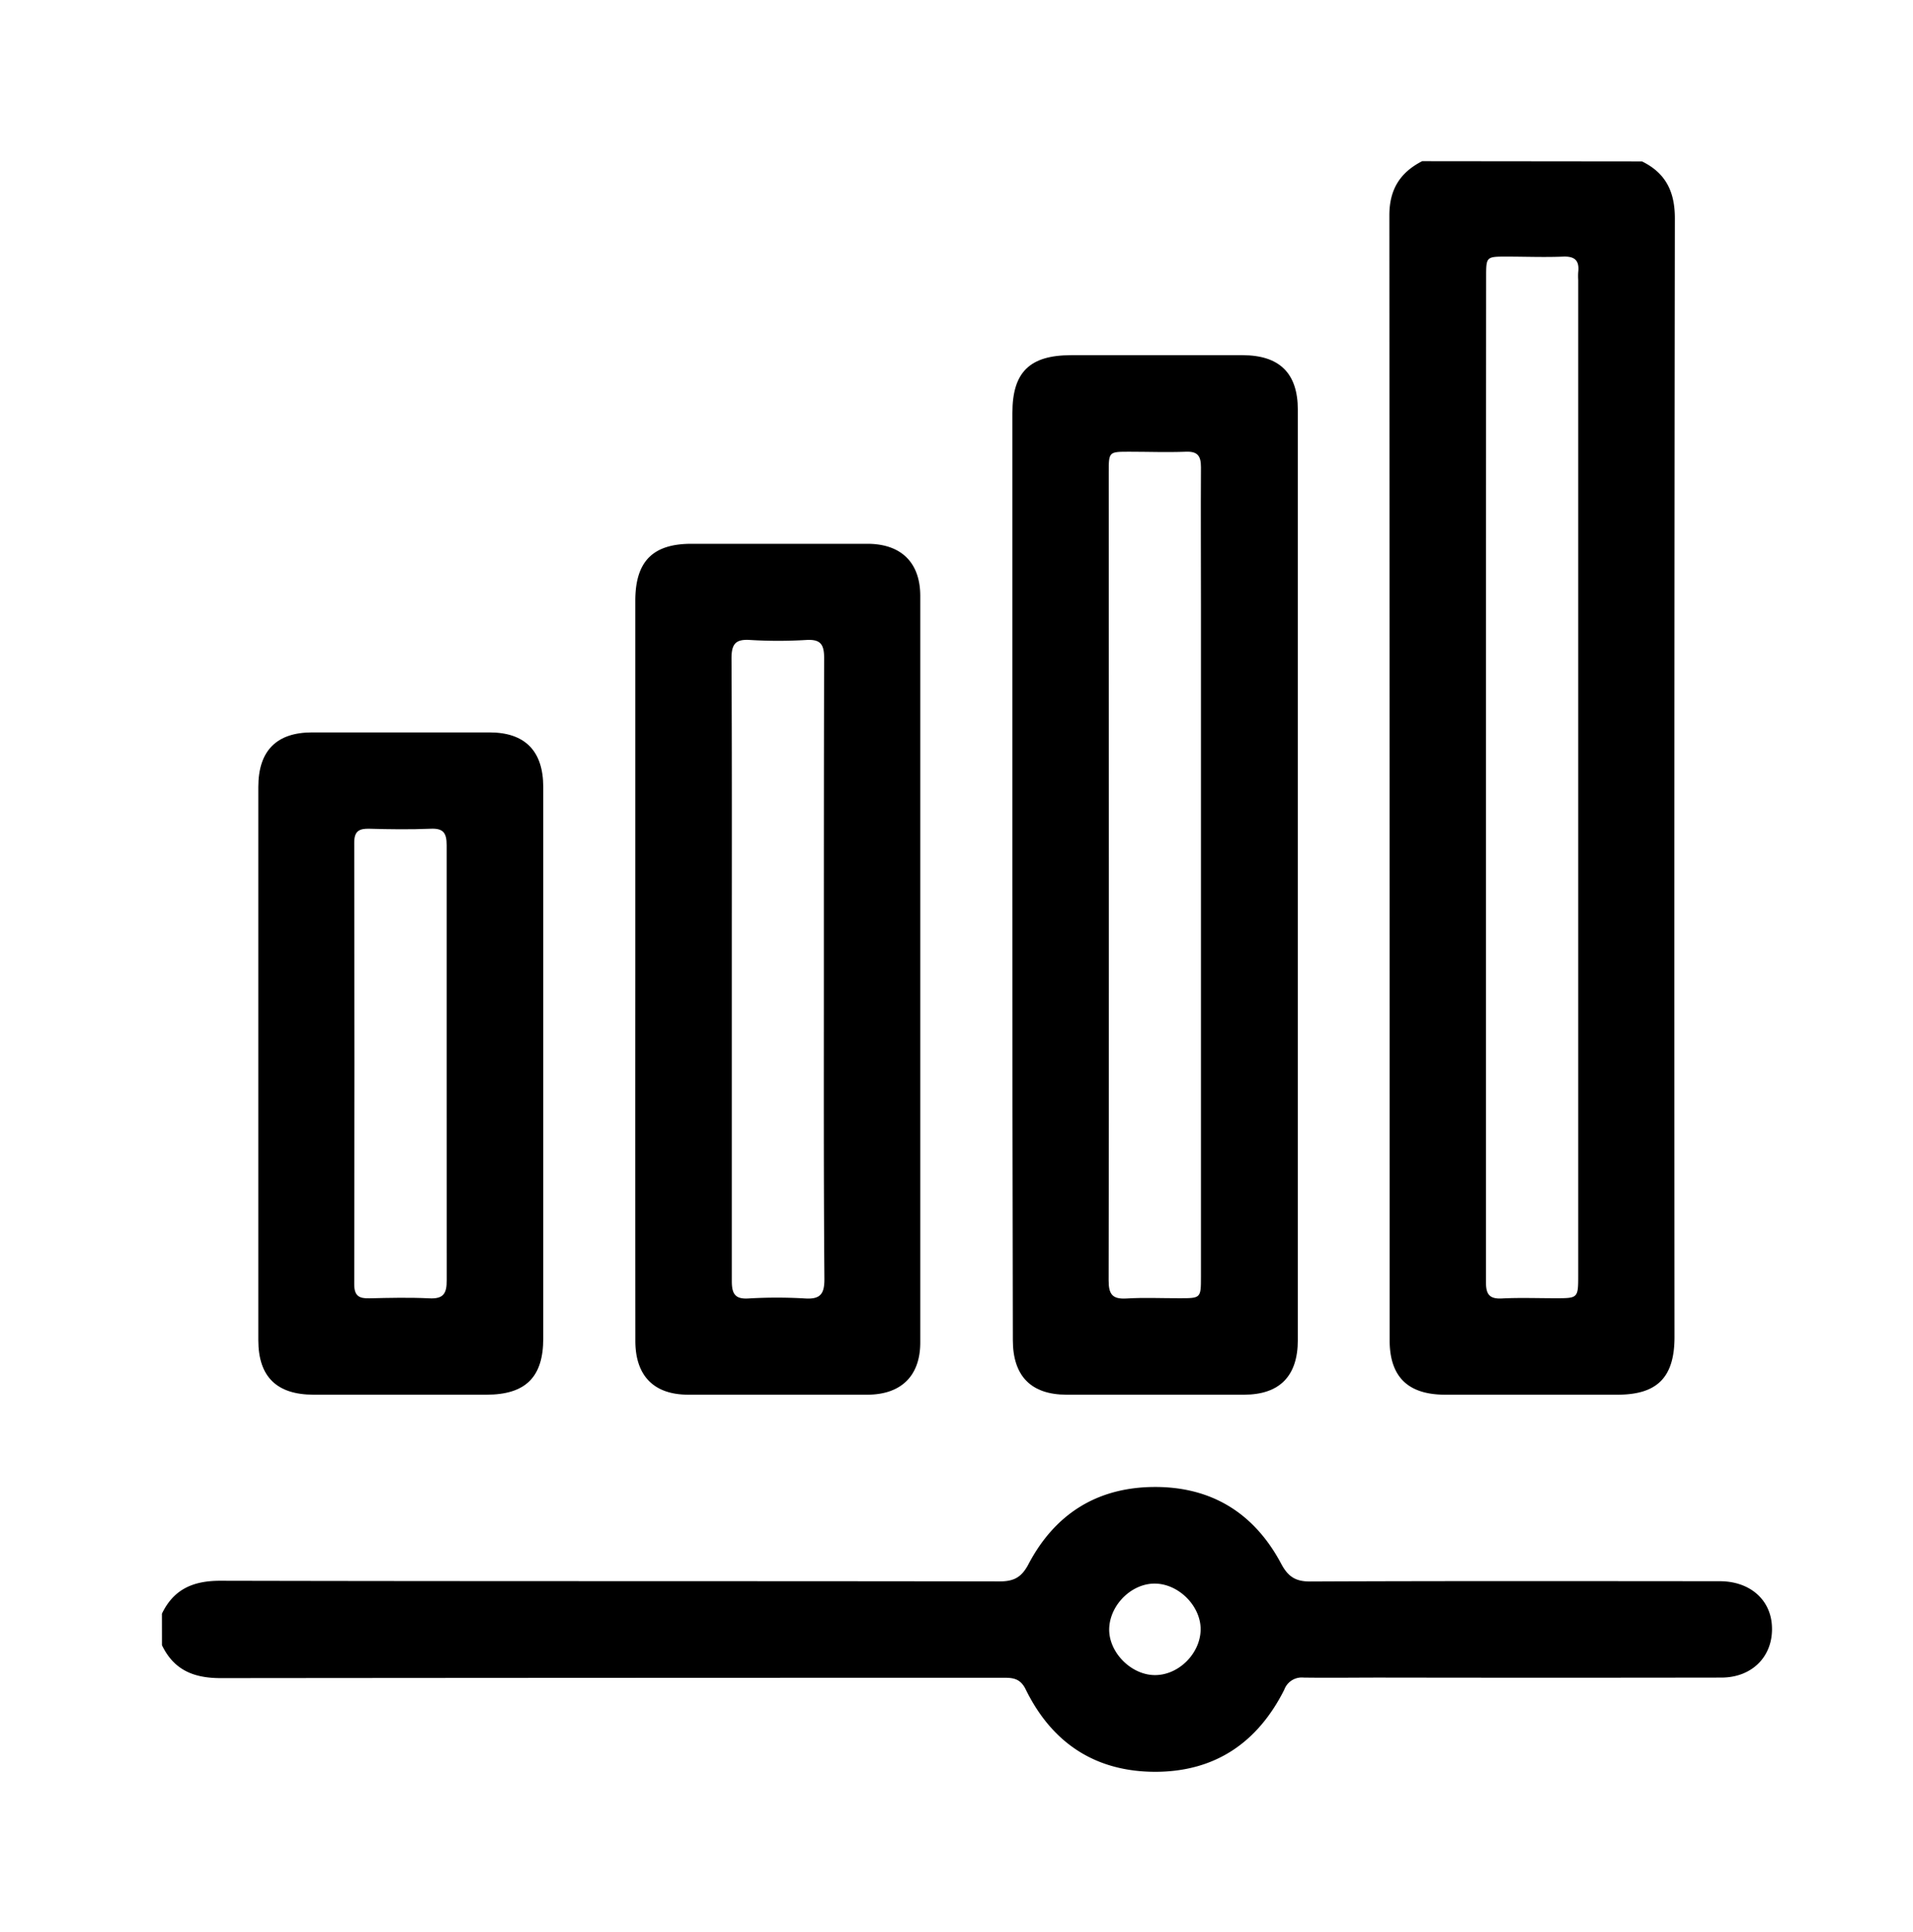
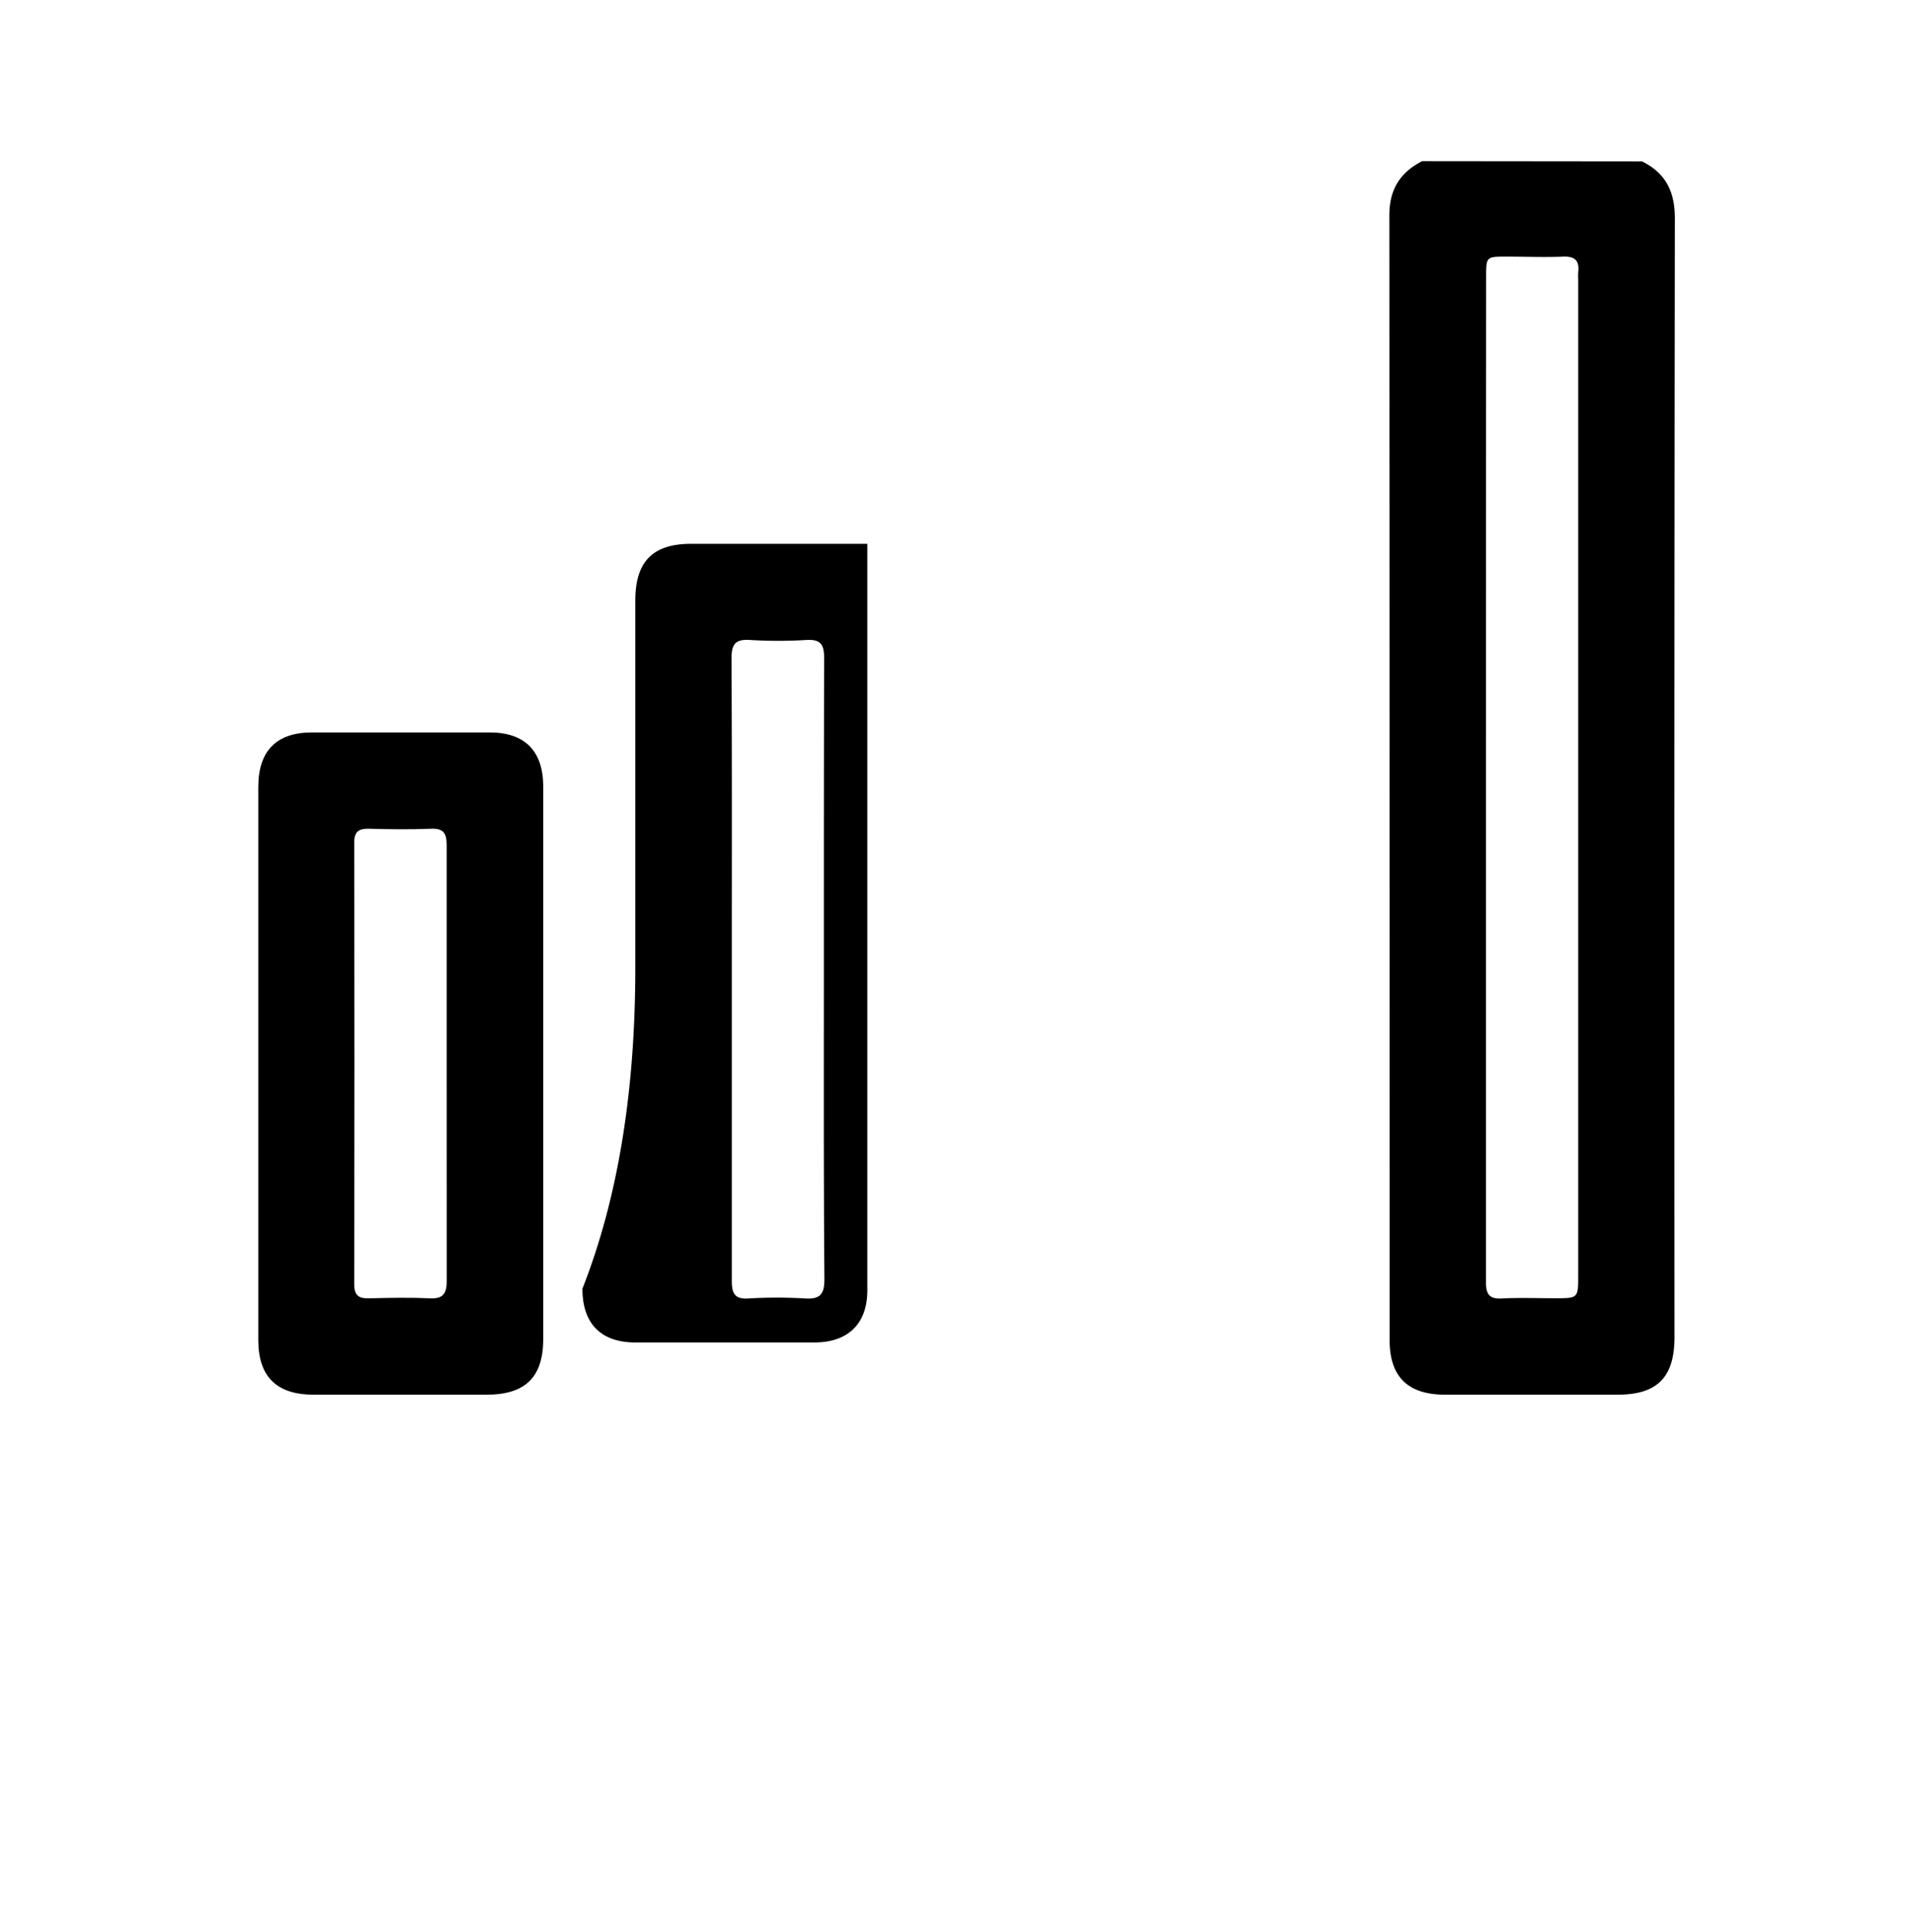
<svg xmlns="http://www.w3.org/2000/svg" id="Capa_1" data-name="Capa 1" viewBox="0 0 424 428">
  <title>Recursos Gráficos SIGAIM</title>
  <path d="M363.93,35.76c5.27,2.58,7.3,6.72,7.29,12.64q-.17,123.93-.08,247.84c0,8.92-3.81,12.78-12.62,12.78q-19.14,0-38.28,0C312,309,308,305,308,296.94q0-124.62-.06-249.23c0-5.72,2.36-9.48,7.27-12ZM329.35,172.27v61.64c0,16.71,0,33.43,0,50.14,0,2.69.72,3.79,3.55,3.64,3.93-.2,7.89-.05,11.83-.05,5.06,0,5.07,0,5.07-5.15V62.05a14.42,14.42,0,0,1,0-1.74c.29-2.53-.7-3.56-3.34-3.46-4.17.17-8.35,0-12.53,0-4.54,0-4.54,0-4.54,4.63Q329.35,116.9,329.35,172.27Z" />
-   <path d="M35.89,357.54c2.63-5.48,7-7.31,13-7.29,57.56.13,115.11.05,172.66.14,3.18,0,4.87-.9,6.41-3.83,5.83-11.08,15.17-17,27.79-17.09,12.79-.09,22.26,5.81,28.21,17,1.62,3.05,3.38,4,6.7,3.94,30.16-.13,60.33-.08,90.5-.06,6.52,0,11.11,3.88,11.55,9.62.51,6.75-4.15,11.72-11.18,11.73q-37.77.06-75.54,0c-5.69,0-11.37.08-17.06,0a4.12,4.12,0,0,0-4.28,2.68c-5.88,11.7-15.3,18.16-28.53,18.2-13.39,0-23-6.43-28.8-18.3-1.31-2.66-3.21-2.54-5.42-2.54q-86.5,0-173,.08c-6,0-10.37-1.82-13-7.29Zm230.22,3.61c.1-5.15-4.67-10.09-9.91-10.27s-10.11,4.57-10.35,9.83,4.76,10.4,10.08,10.44S266,366.37,266.11,361.15Z" />
-   <path d="M224.39,193.86V91.49c0-9,3.8-12.79,13-12.79q19,0,38,0c8.21,0,12.26,4,12.26,12.09q0,103.07,0,206.13c0,8-4.06,12.09-11.91,12.1q-19.66,0-39.34,0c-7.86,0-11.91-4.12-11.91-12.09Q224.37,245.39,224.39,193.86Zm21.38,0V213c0,23.57,0,47.13-.05,70.7,0,3,.77,4.18,3.91,4,3.93-.24,7.89-.05,11.83-.06,4.71,0,4.72,0,4.72-4.8v-149c0-10.1-.06-20.2,0-30.3,0-2.53-.73-3.56-3.37-3.45-4.17.16-8.35,0-12.53,0-4.53,0-4.54,0-4.54,4.63Q245.77,149.29,245.77,193.86Z" />
-   <path d="M140.81,214.58V133.1c0-8.69,3.86-12.61,12.43-12.61q19.5,0,39,0c7.5,0,11.73,4.16,11.73,11.57q0,82.7,0,165.39c0,7.4-4.23,11.55-11.72,11.57q-19.86,0-39.7,0c-7.63,0-11.73-4.18-11.73-11.92Q140.79,255.83,140.81,214.58Zm41.79.52c0-23.1,0-46.2.06-69.3,0-3-.77-4.17-3.91-4a102.71,102.71,0,0,1-12.53,0c-3.3-.21-4.1,1-4.09,4.18.12,22.05.07,44.11.07,66.16,0,23.92,0,47.83,0,71.74,0,2.83.76,4,3.72,3.81a106.89,106.89,0,0,1,12.53,0c3.44.22,4.29-1.06,4.27-4.35C182.54,260.61,182.6,237.86,182.6,215.1Z" />
+   <path d="M140.81,214.58V133.1c0-8.69,3.86-12.61,12.43-12.61q19.5,0,39,0q0,82.7,0,165.39c0,7.4-4.23,11.55-11.72,11.57q-19.86,0-39.7,0c-7.63,0-11.73-4.18-11.73-11.92Q140.79,255.83,140.81,214.58Zm41.79.52c0-23.1,0-46.2.06-69.3,0-3-.77-4.17-3.91-4a102.71,102.71,0,0,1-12.53,0c-3.3-.21-4.1,1-4.09,4.18.12,22.05.07,44.11.07,66.16,0,23.92,0,47.83,0,71.74,0,2.83.76,4,3.72,3.81a106.89,106.89,0,0,1,12.53,0c3.44.22,4.29-1.06,4.27-4.35C182.54,260.61,182.6,237.86,182.6,215.1Z" />
  <path d="M120.41,235.64q0,30.47,0,60.93c0,8.57-3.93,12.45-12.6,12.45q-19.15,0-38.3,0c-8.2,0-12.26-4-12.26-12.09q0-61.28,0-122.55c0-8,4-12.09,11.9-12.1q19.67,0,39.34,0c7.87,0,11.91,4.11,11.92,12.08Q120.43,205,120.41,235.64ZM99,236c0-16.25,0-32.5,0-48.75,0-2.69-.74-3.76-3.55-3.63-4.52.19-9.06.13-13.58,0-2.28-.06-3.37.54-3.36,3.1q.09,48.92,0,97.85c0,2.57,1.09,3.15,3.37,3.09,4.4-.11,8.83-.21,13.22,0,3.14.17,3.94-1,3.91-4C99,267.8,99,251.9,99,236Z" />
</svg>